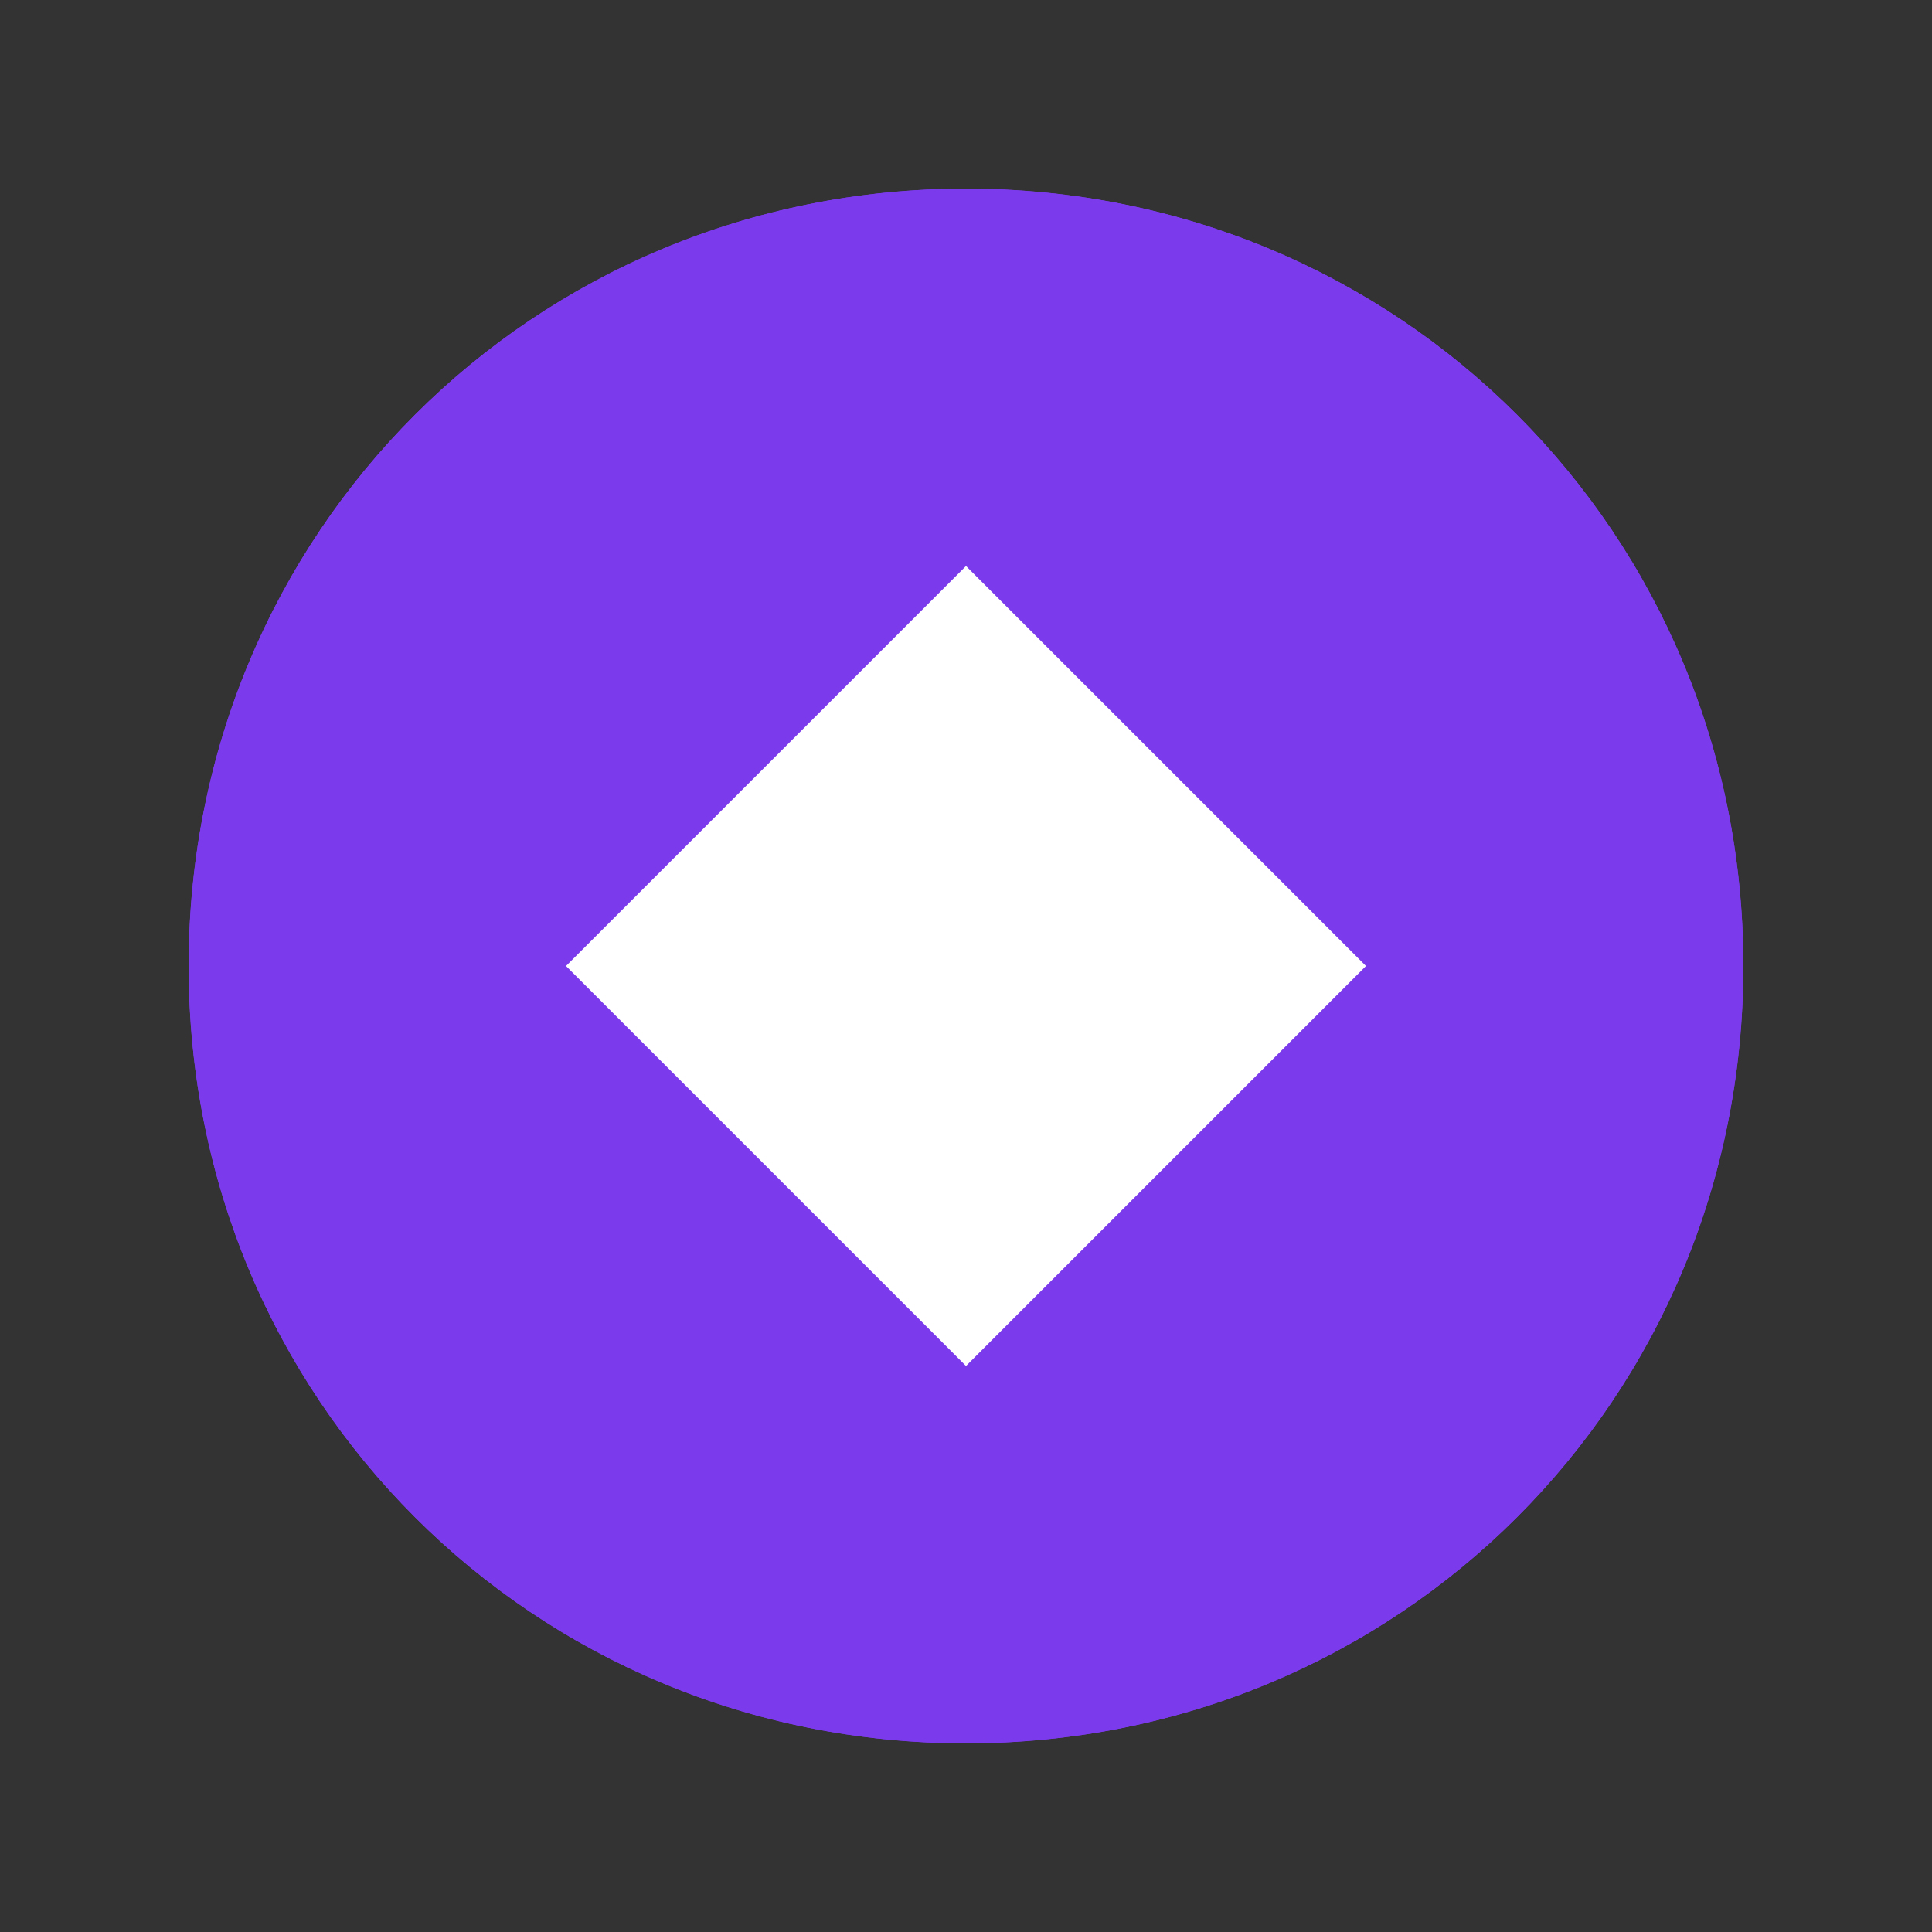
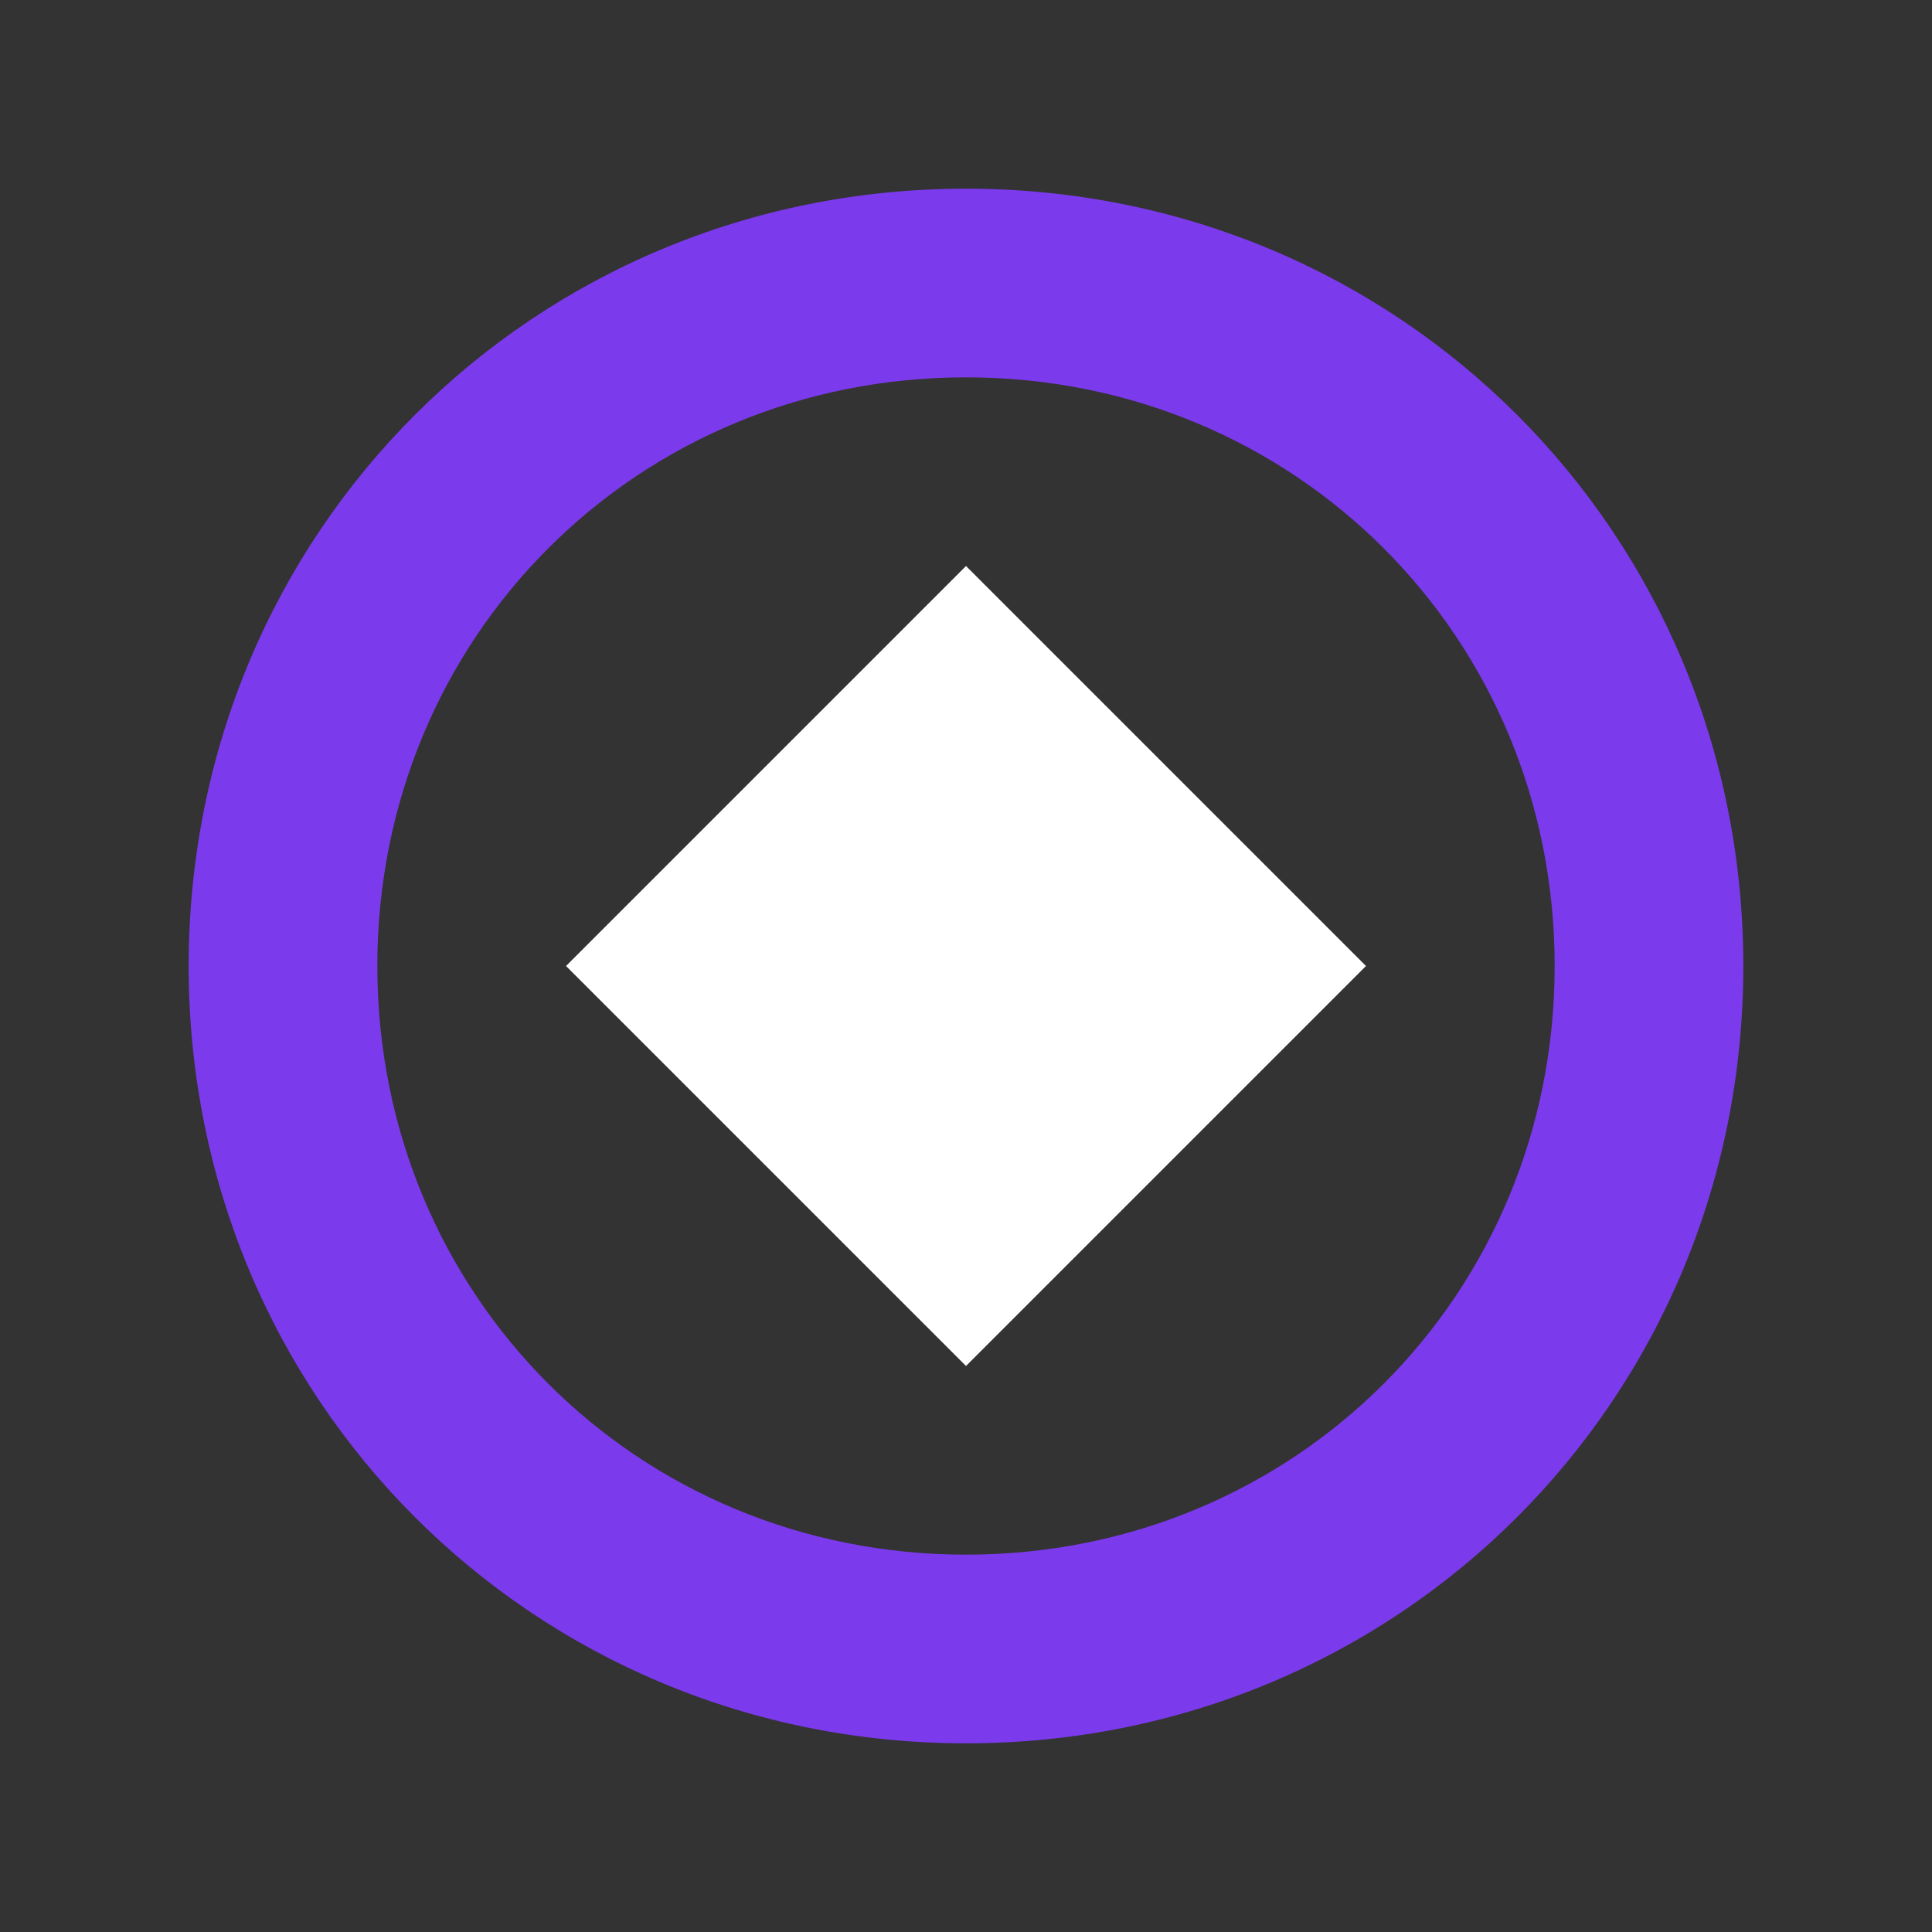
<svg xmlns="http://www.w3.org/2000/svg" width="512" height="512" viewBox="0 0 512 512" fill="none">
  <rect x="0" y="0" width="512" height="512" fill="#333333" stroke="none" />
-   <path d="M50 256C50 141.2 141.2 50 256 50C370.8 50 462 141.2 462 256C462 370.8 370.8 462 256 462C141.2 462 50 370.8 50 256Z" fill="#7C3AED" />
  <path d="M256 50C370.8 50 462 141.2 462 256C462 370.8 370.8 462 256 462C141.2 462 50 370.8 50 256C50 141.2 141.2 50 256 50ZM256 100C168.8 100 100 168.8 100 256C100 343.2 168.8 412 256 412C343.2 412 412 343.2 412 256C412 168.8 343.2 100 256 100Z" fill="#7C3AED" />
  <path d="M150 256L256 150L362 256L256 362L150 256Z" fill="white" />
</svg>